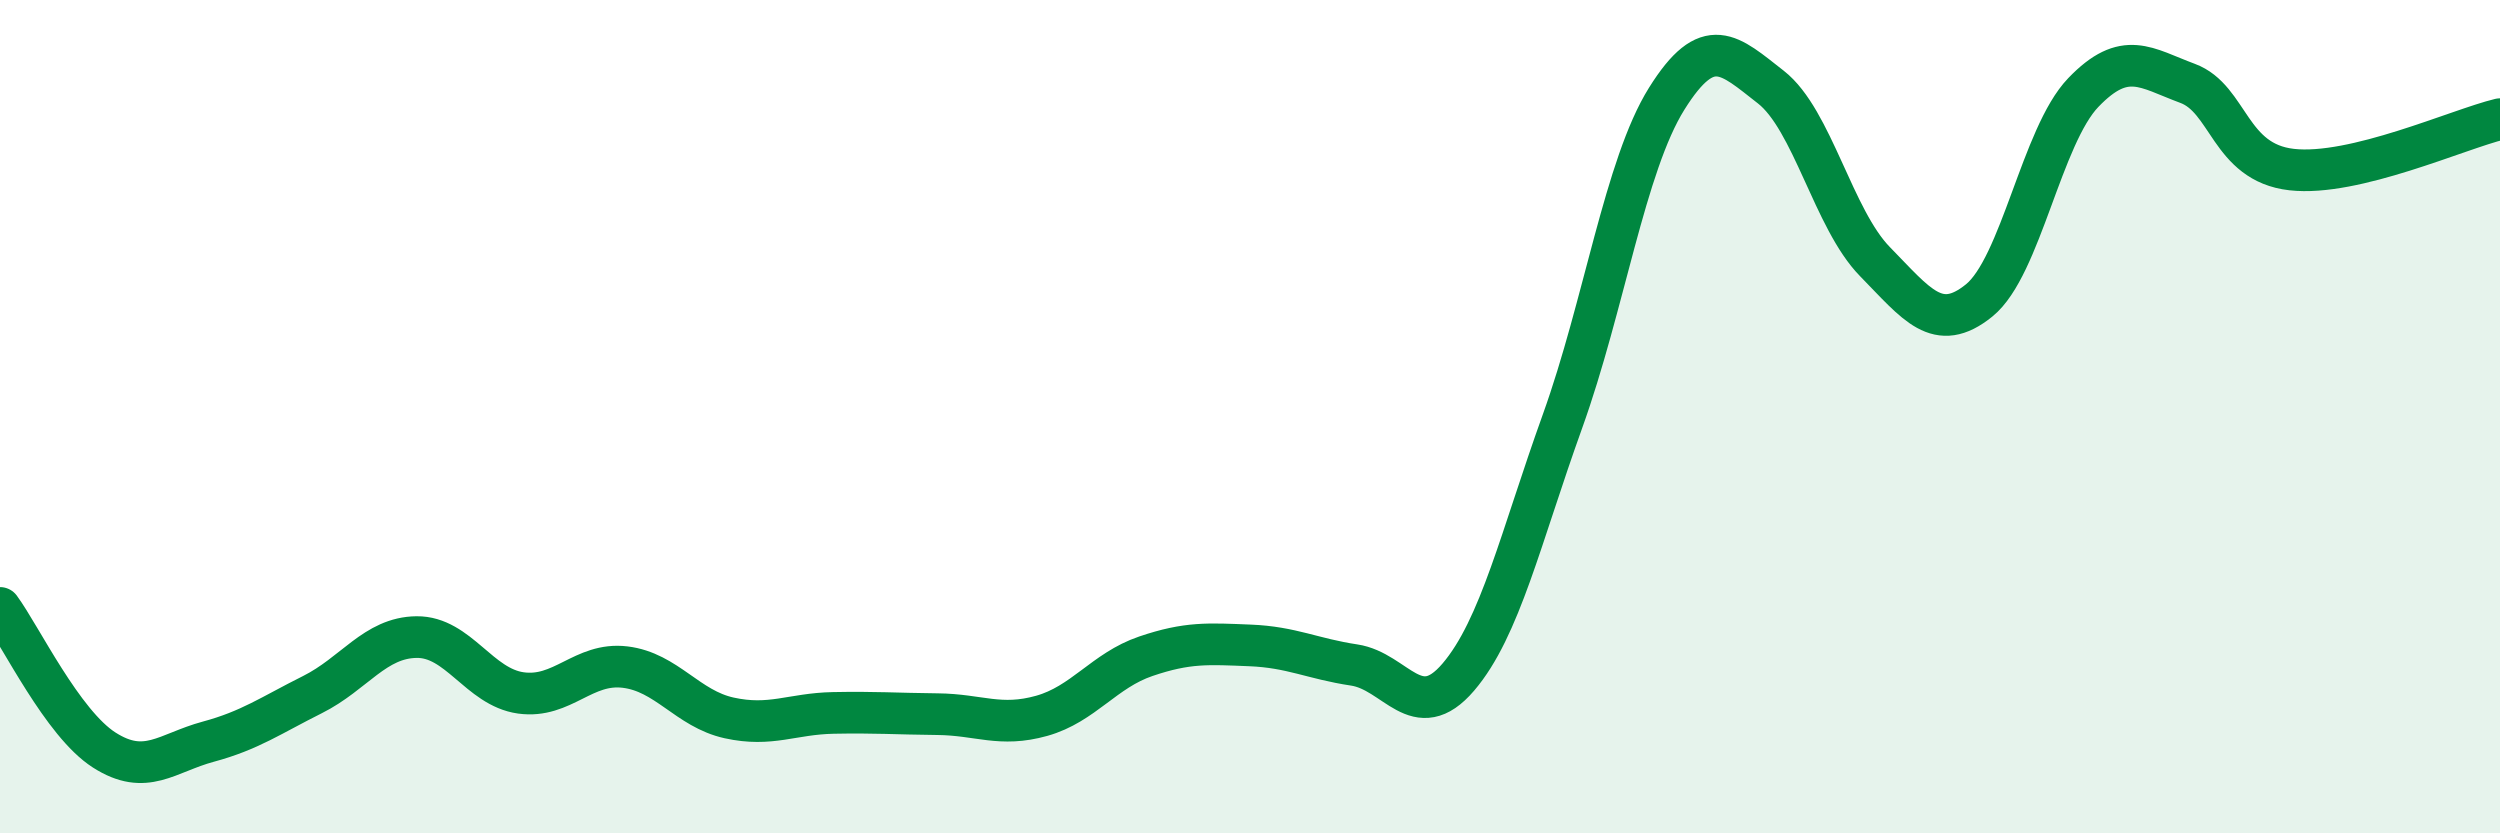
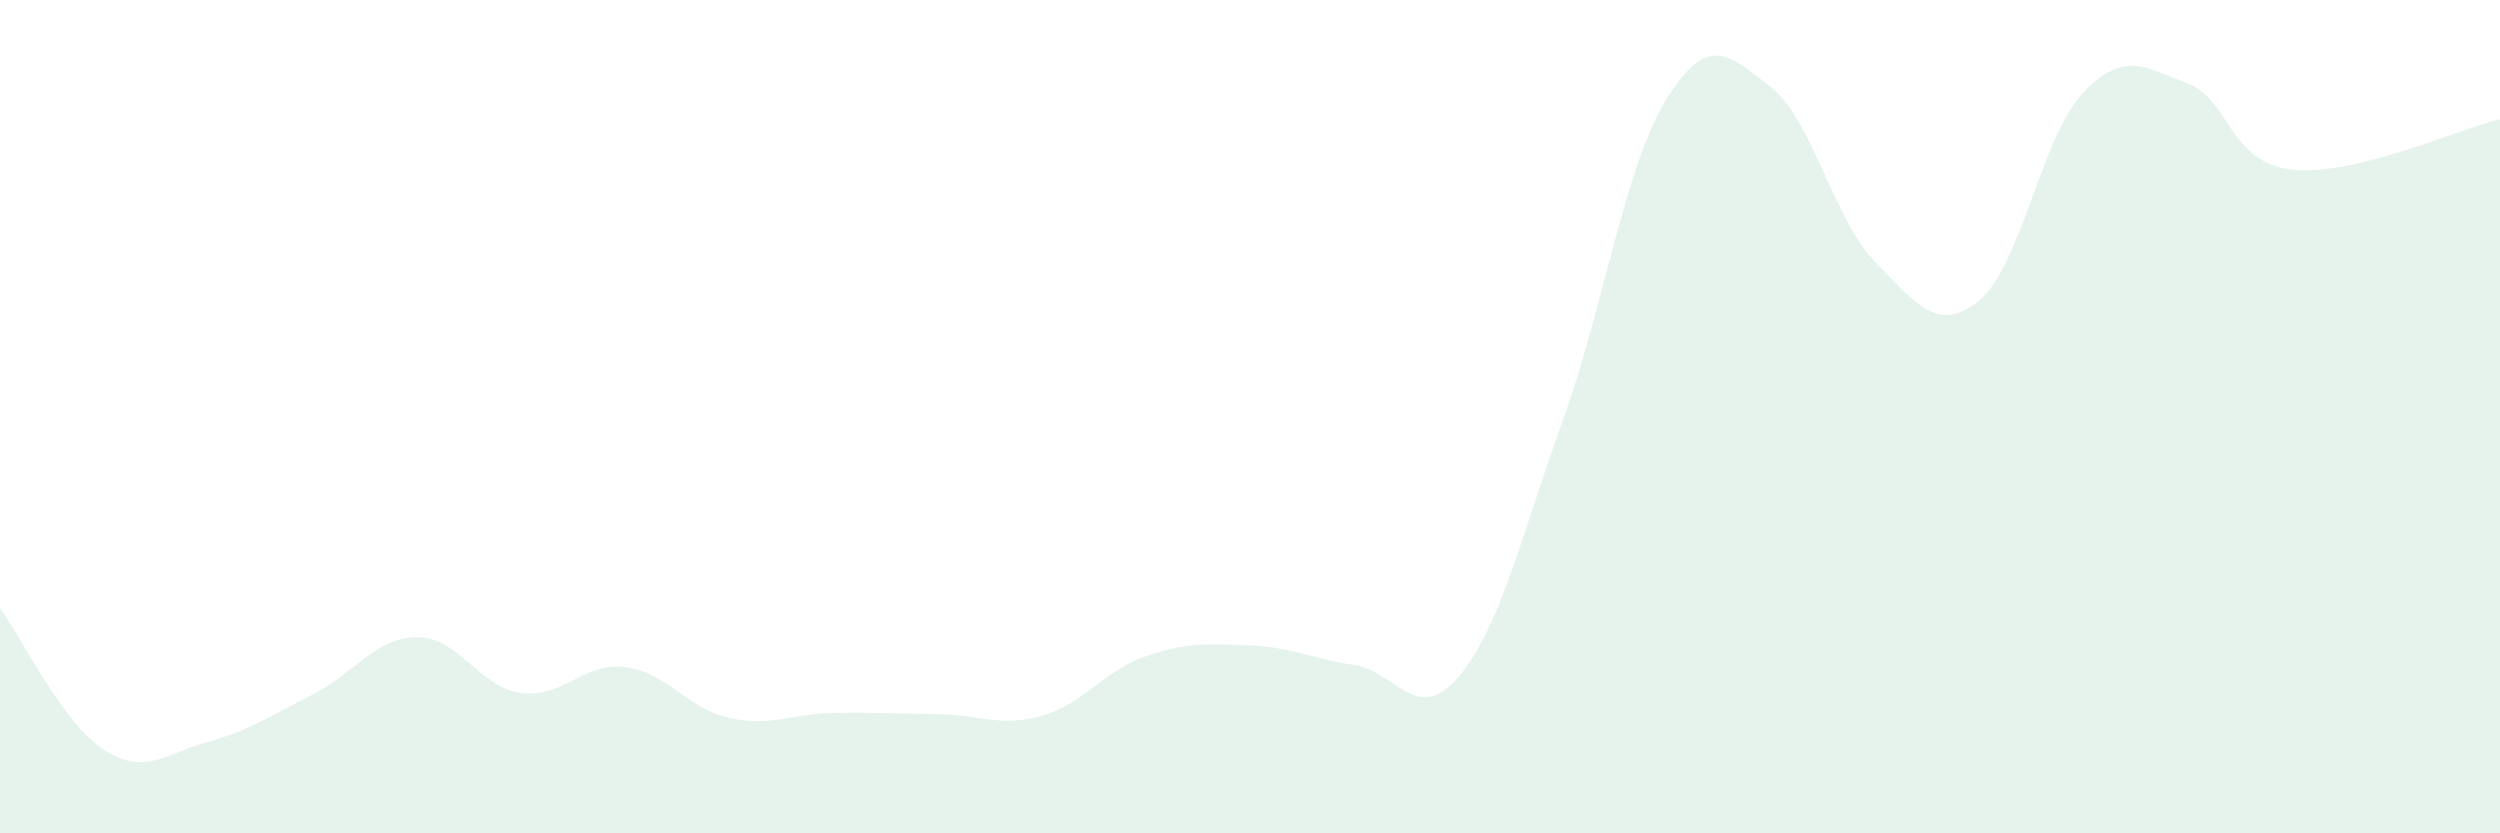
<svg xmlns="http://www.w3.org/2000/svg" width="60" height="20" viewBox="0 0 60 20">
  <path d="M 0,14.59 C 0.5,15.27 1.5,17.36 2.5,18 C 3.5,18.64 4,18.07 5,17.8 C 6,17.53 6.5,17.17 7.5,16.67 C 8.5,16.17 9,15.3 10,15.29 C 11,15.28 11.5,16.49 12.5,16.63 C 13.5,16.77 14,15.89 15,16.01 C 16,16.13 16.5,17.01 17.5,17.23 C 18.5,17.45 19,17.13 20,17.11 C 21,17.09 21.5,17.13 22.5,17.14 C 23.5,17.15 24,17.46 25,17.18 C 26,16.9 26.5,16.09 27.5,15.75 C 28.5,15.41 29,15.45 30,15.49 C 31,15.53 31.5,15.81 32.5,15.96 C 33.5,16.11 34,17.42 35,16.25 C 36,15.08 36.5,12.89 37.5,10.11 C 38.5,7.33 39,3.97 40,2.37 C 41,0.77 41.5,1.31 42.5,2.09 C 43.5,2.87 44,5.26 45,6.28 C 46,7.3 46.5,8.02 47.5,7.21 C 48.5,6.4 49,3.26 50,2.22 C 51,1.18 51.5,1.63 52.5,2 C 53.5,2.37 53.5,3.9 55,4.07 C 56.5,4.24 59,3.1 60,2.86L60 20L0 20Z" fill="#008740" opacity="0.1" stroke-linecap="round" stroke-linejoin="round" />
-   <path d="M 0,14.59 C 0.5,15.27 1.5,17.36 2.5,18 C 3.5,18.64 4,18.07 5,17.8 C 6,17.53 6.5,17.17 7.5,16.67 C 8.5,16.17 9,15.3 10,15.29 C 11,15.28 11.5,16.49 12.5,16.63 C 13.5,16.77 14,15.89 15,16.01 C 16,16.13 16.5,17.01 17.5,17.23 C 18.5,17.45 19,17.13 20,17.11 C 21,17.09 21.5,17.13 22.5,17.14 C 23.5,17.15 24,17.46 25,17.18 C 26,16.9 26.5,16.09 27.5,15.75 C 28.5,15.41 29,15.45 30,15.49 C 31,15.53 31.5,15.81 32.5,15.96 C 33.5,16.11 34,17.42 35,16.25 C 36,15.08 36.5,12.89 37.5,10.11 C 38.5,7.33 39,3.97 40,2.37 C 41,0.77 41.5,1.31 42.5,2.09 C 43.5,2.87 44,5.26 45,6.28 C 46,7.3 46.5,8.02 47.5,7.21 C 48.5,6.4 49,3.26 50,2.22 C 51,1.18 51.5,1.63 52.5,2 C 53.5,2.37 53.5,3.9 55,4.07 C 56.5,4.24 59,3.1 60,2.86" stroke="#008740" stroke-width="1" fill="none" stroke-linecap="round" stroke-linejoin="round" />
</svg>